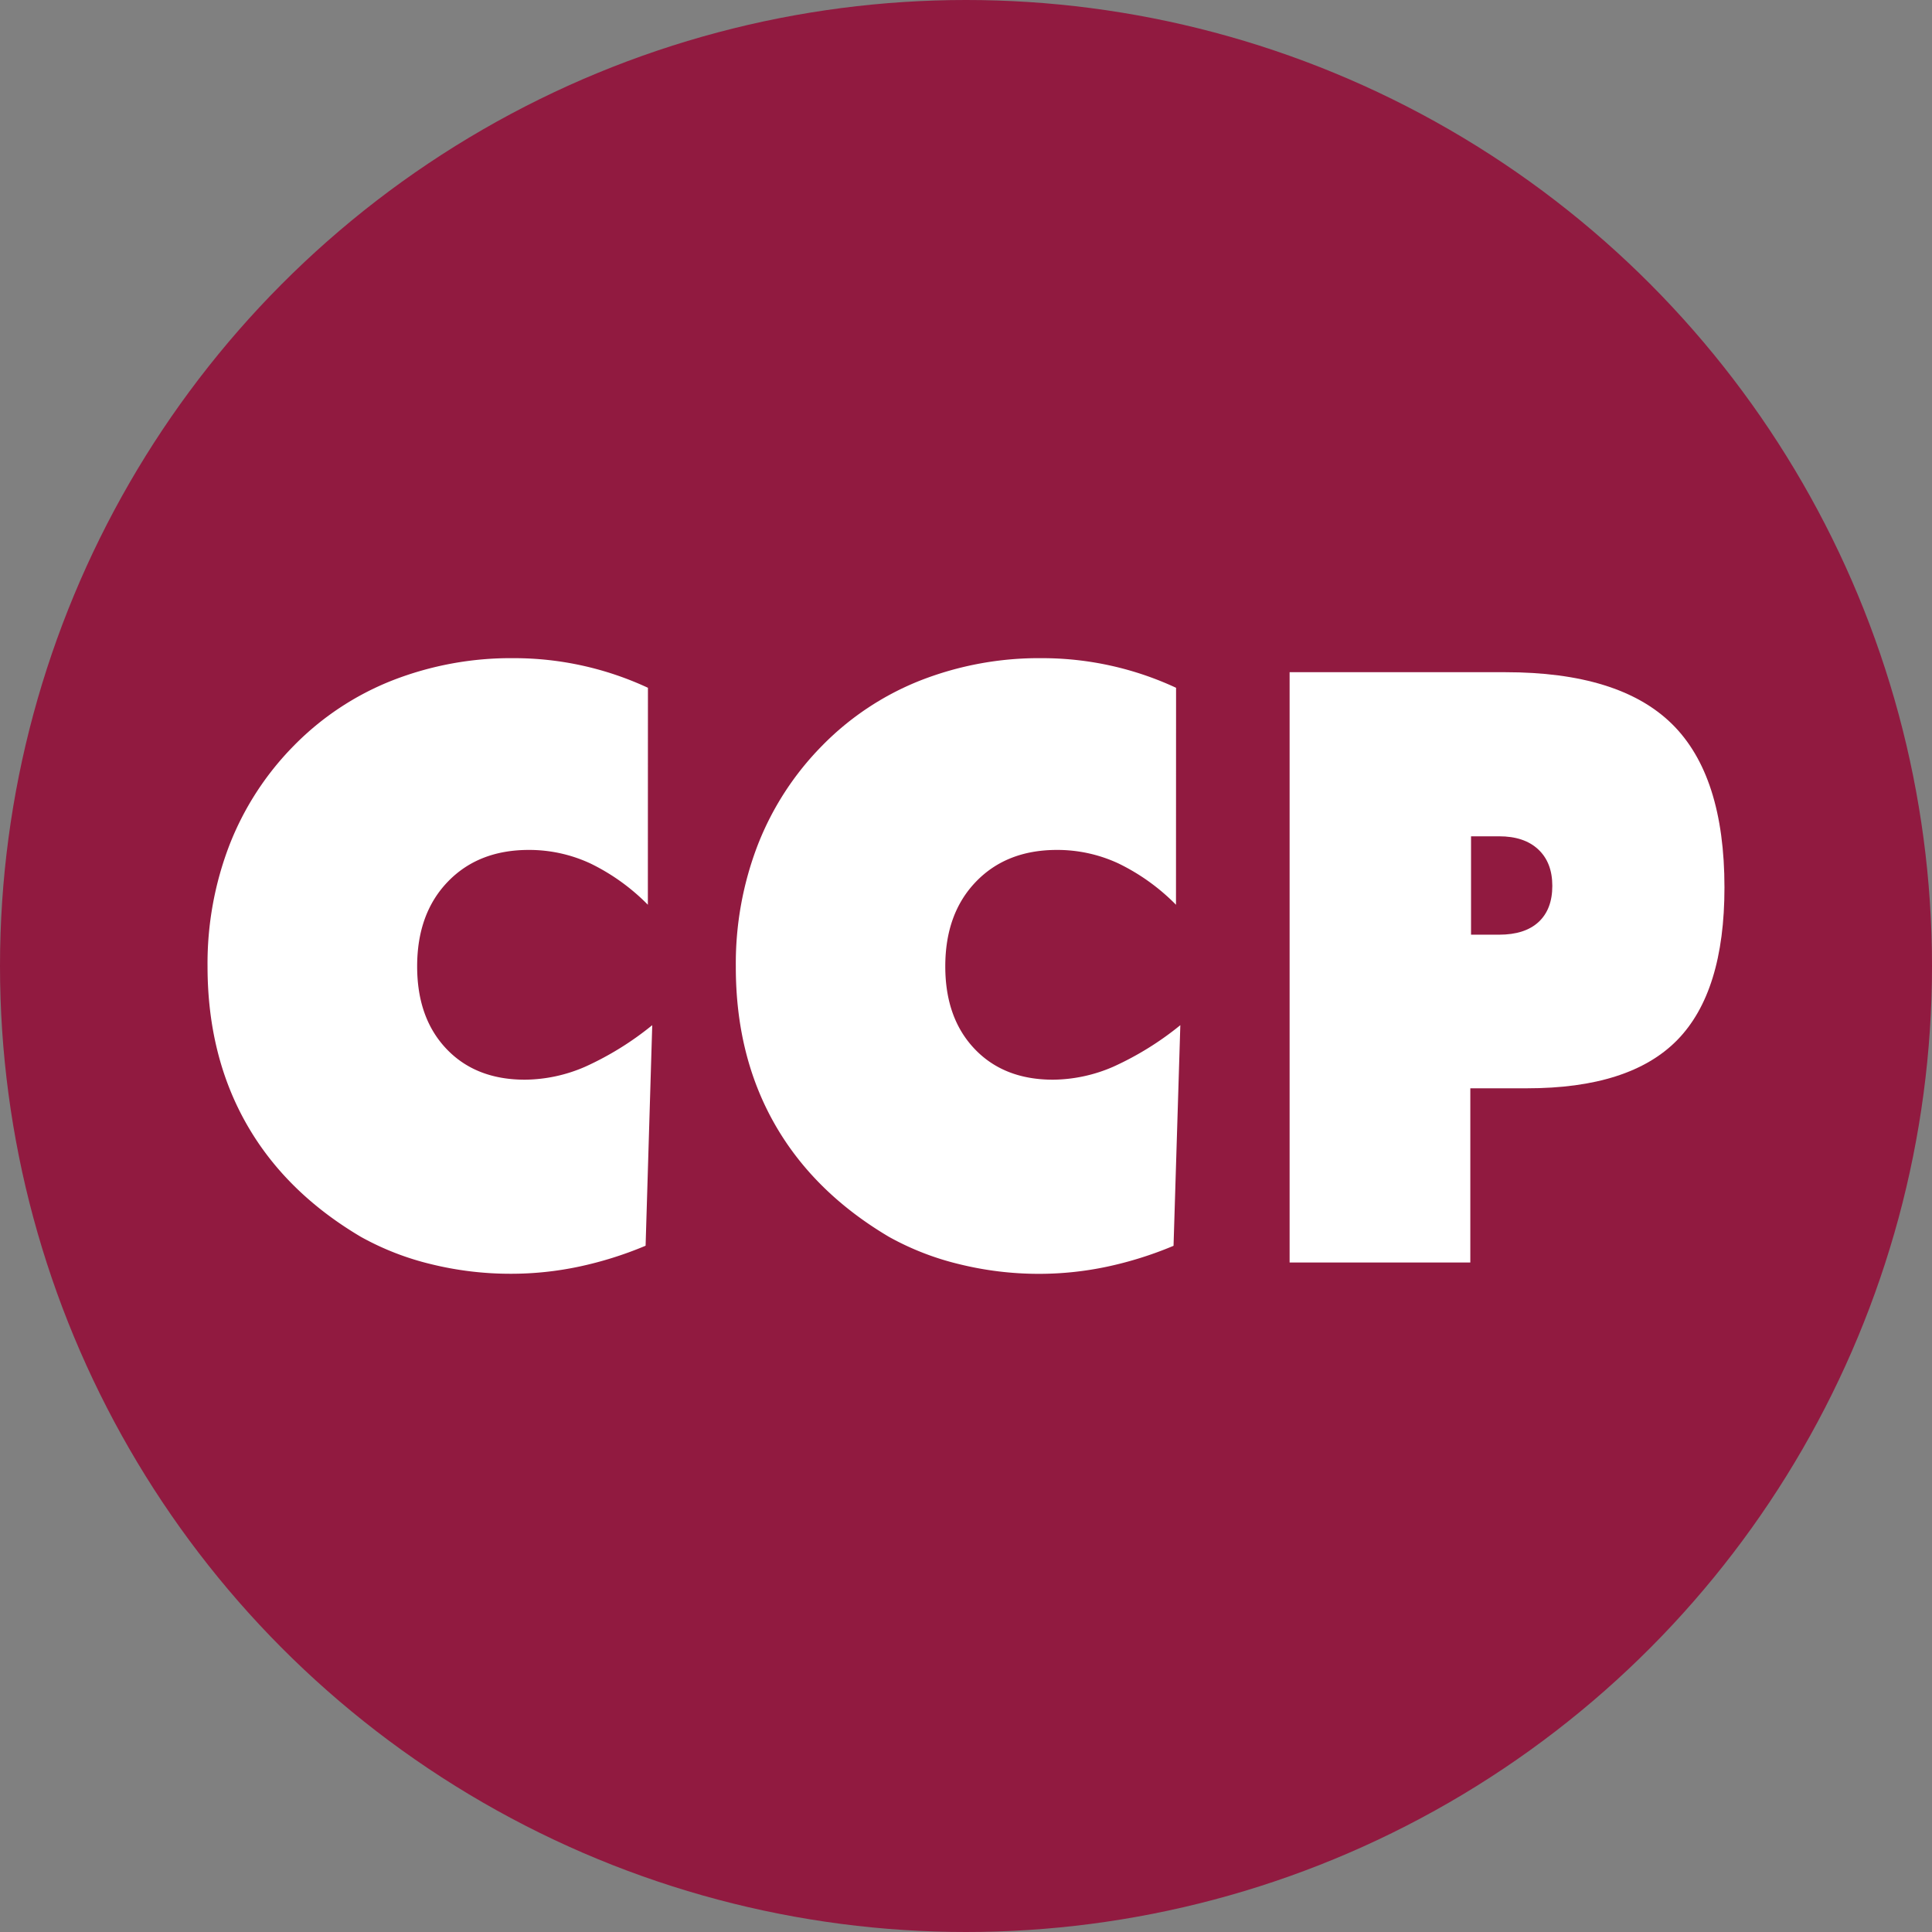
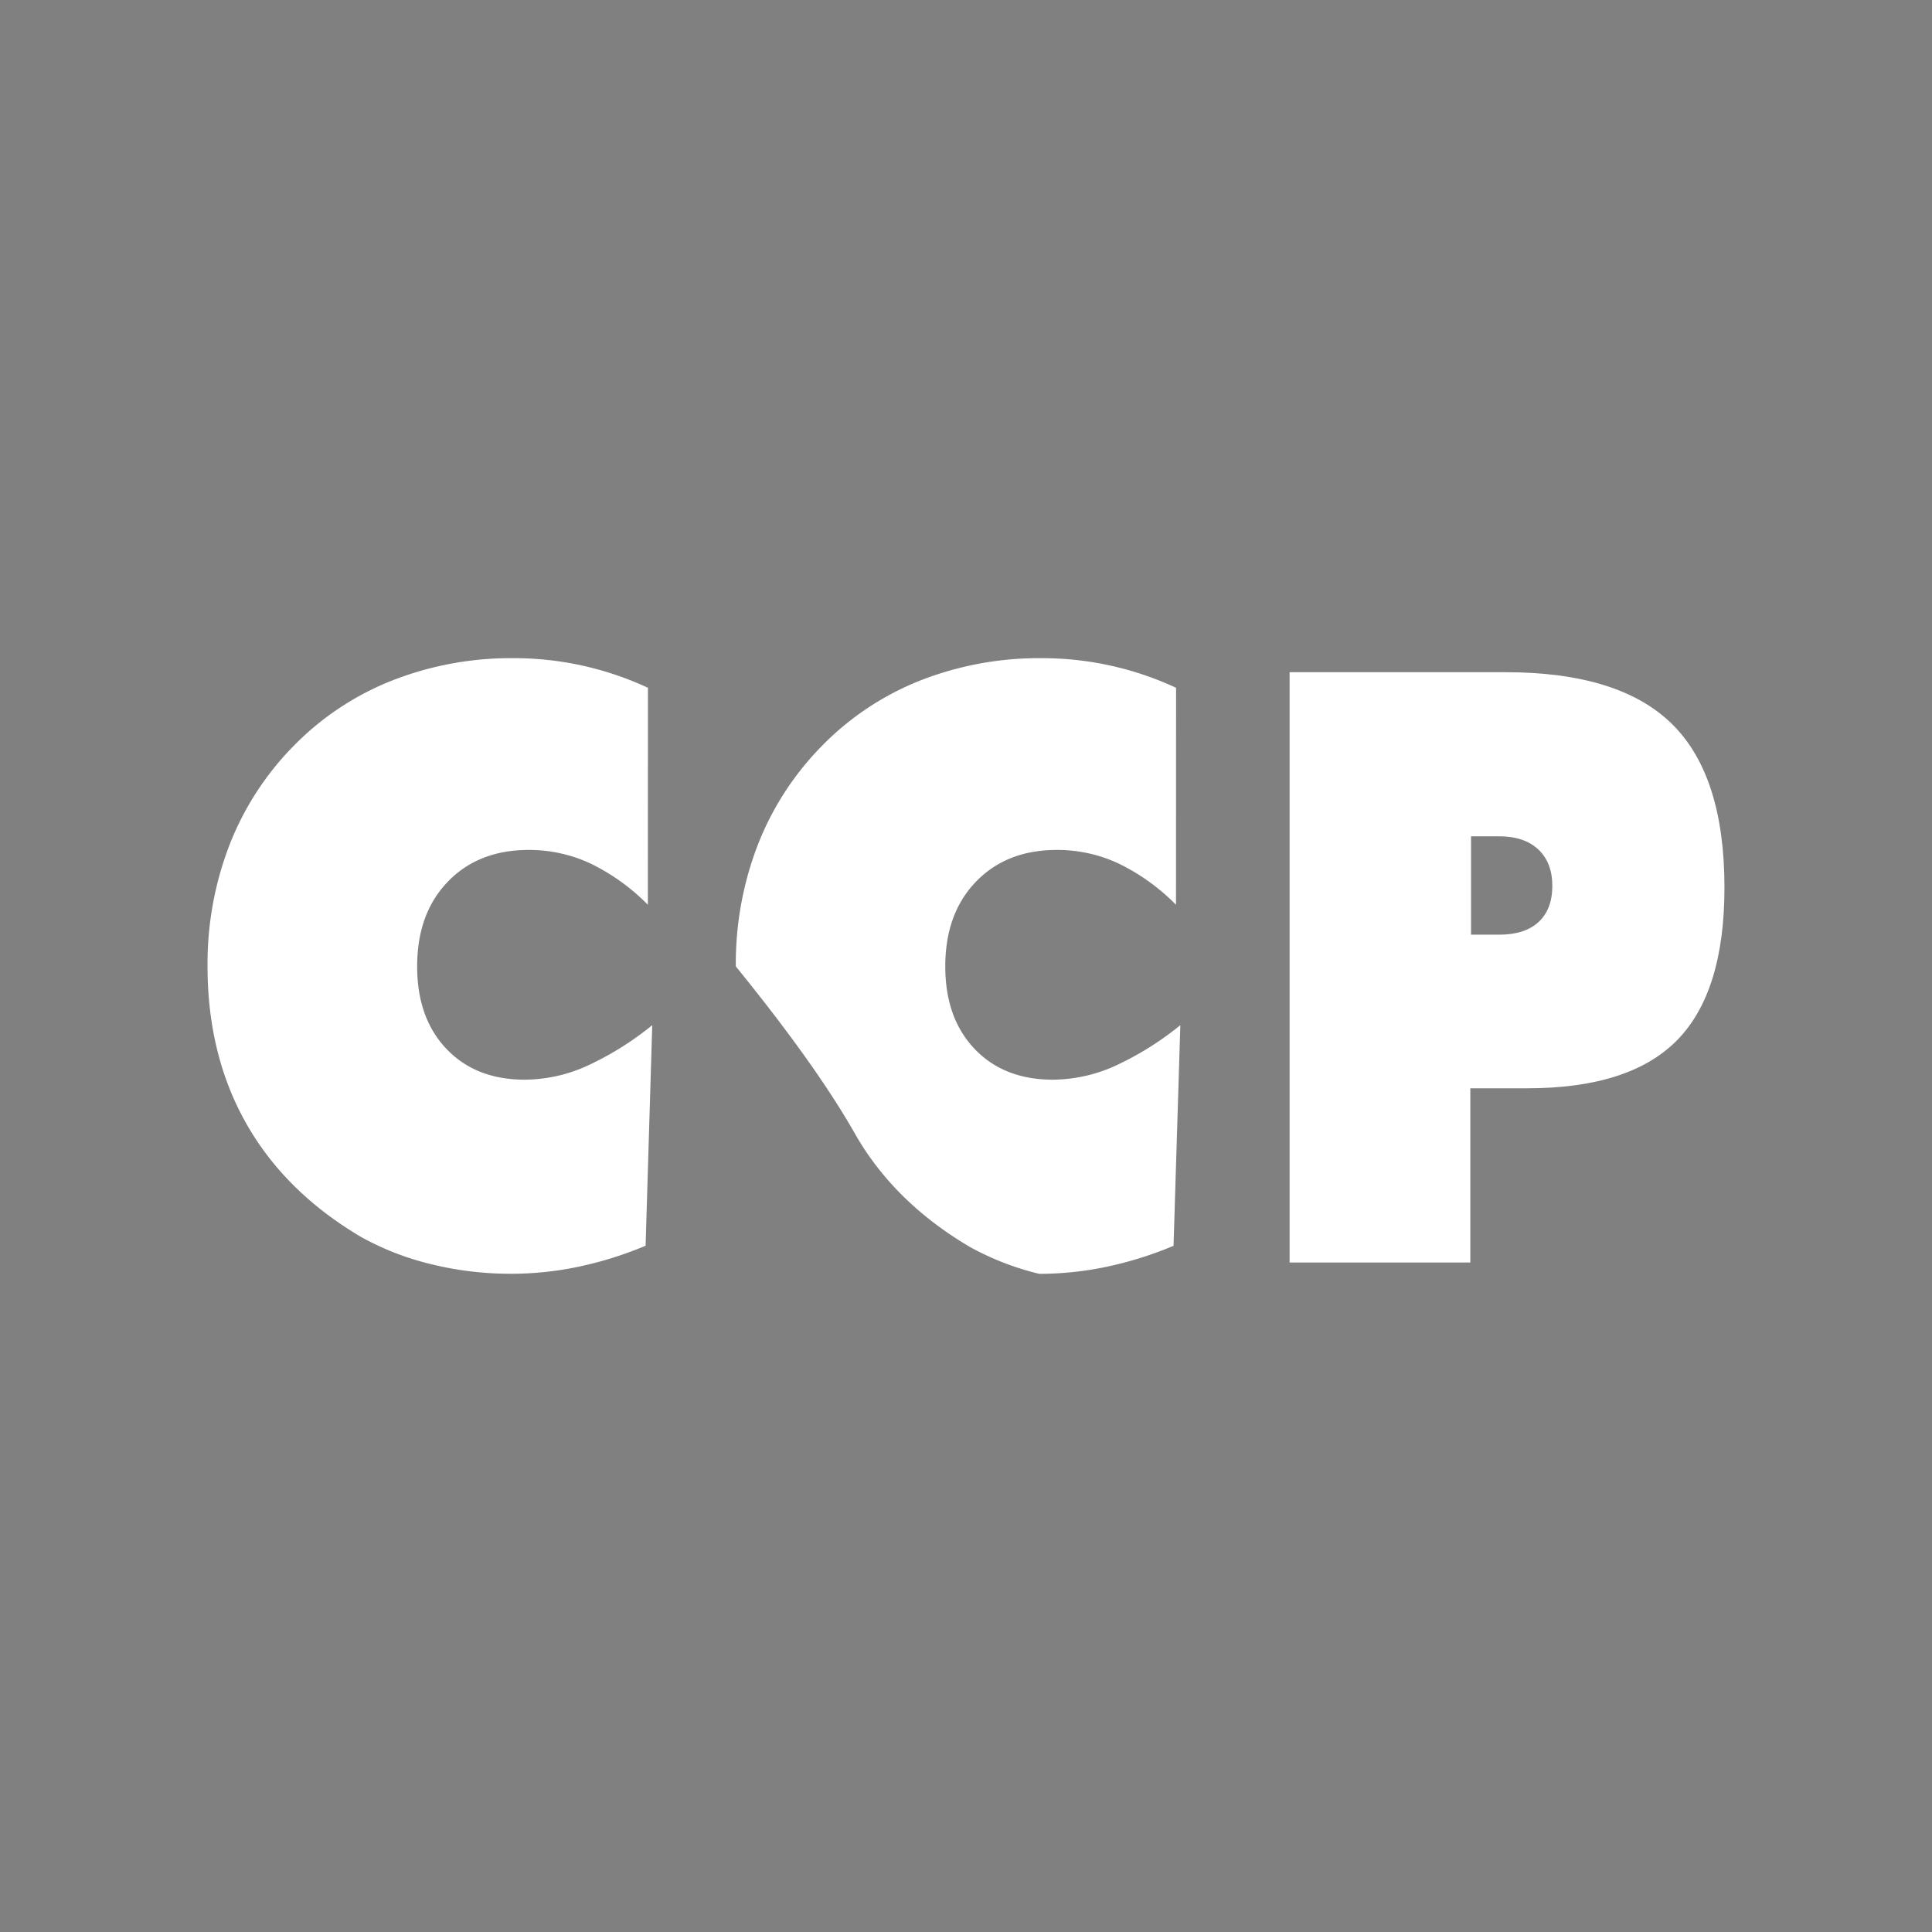
<svg xmlns="http://www.w3.org/2000/svg" id="Layer_1" data-name="Layer 1" viewBox="0 0 512 512">
  <rect x="0" y="0" width="512" height="512" fill="#808080" stroke="none" />
  <defs>
    <style>.cls-1{fill:#911a40;}.cls-2{fill:#fff;}</style>
  </defs>
-   <circle class="cls-1" cx="256" cy="256" r="256" />
  <path class="cls-2" d="M171.69,239.77a55.16,55.16,0,0,0-15.2-10.93,38.44,38.44,0,0,0-16.35-3.6q-13.35,0-21.47,8.43t-8.12,22.44q0,13.68,7.76,21.85t20.8,8.17a40.69,40.69,0,0,0,16-3.45,81,81,0,0,0,17.74-11l-1.76,58.45a98.09,98.09,0,0,1-17.79,5.57,86.8,86.8,0,0,1-17.8,1.86A87.89,87.89,0,0,1,114.17,335a73.42,73.42,0,0,1-18.51-7.21q-20.09-11.88-30.37-30T55,256.11a87.41,87.41,0,0,1,5.84-32.25,77.46,77.46,0,0,1,17-26.21A75.12,75.12,0,0,1,104,180.31a86.29,86.29,0,0,1,32.13-5.89,84.12,84.12,0,0,1,35.58,7.85Z" />
-   <path class="cls-2" d="M311.65,239.77a55.2,55.2,0,0,0-15.21-10.93,38.36,38.36,0,0,0-16.34-3.6q-13.35,0-21.47,8.43t-8.12,22.44q0,13.68,7.76,21.85t20.79,8.17a40.73,40.73,0,0,0,16-3.45,81,81,0,0,0,17.74-11L311,330.15a98.09,98.09,0,0,1-17.79,5.57,86.87,86.87,0,0,1-17.8,1.86A87.89,87.89,0,0,1,254.13,335a73.49,73.49,0,0,1-18.52-7.21q-20.07-11.88-30.36-30T195,256.11a87.41,87.41,0,0,1,5.84-32.25,77.46,77.46,0,0,1,17-26.21,75,75,0,0,1,26.12-17.34,86.24,86.24,0,0,1,32.12-5.89,84.12,84.12,0,0,1,35.59,7.85Z" />
+   <path class="cls-2" d="M311.65,239.77a55.2,55.2,0,0,0-15.21-10.93,38.36,38.36,0,0,0-16.34-3.6q-13.35,0-21.47,8.43t-8.12,22.44q0,13.68,7.76,21.85t20.79,8.17a40.73,40.73,0,0,0,16-3.45,81,81,0,0,0,17.74-11L311,330.15a98.09,98.09,0,0,1-17.79,5.57,86.87,86.87,0,0,1-17.8,1.86a73.49,73.49,0,0,1-18.52-7.21q-20.07-11.88-30.36-30T195,256.11a87.41,87.41,0,0,1,5.84-32.25,77.46,77.46,0,0,1,17-26.21,75,75,0,0,1,26.12-17.34,86.24,86.24,0,0,1,32.12-5.89,84.12,84.12,0,0,1,35.59,7.85Z" />
  <path class="cls-2" d="M341.76,334.57V178.14h57.16q30.18,0,44.13,13.68T457,235.2q0,27.68-12.54,40.45t-39.81,12.76h-15v46.16Zm48.08-112.94V247.7h7.45q6.81,0,10.45-3.36c2.42-2.25,3.64-5.43,3.64-9.57s-1.25-7.35-3.73-9.67-5.94-3.47-10.36-3.47Z" />
</svg>